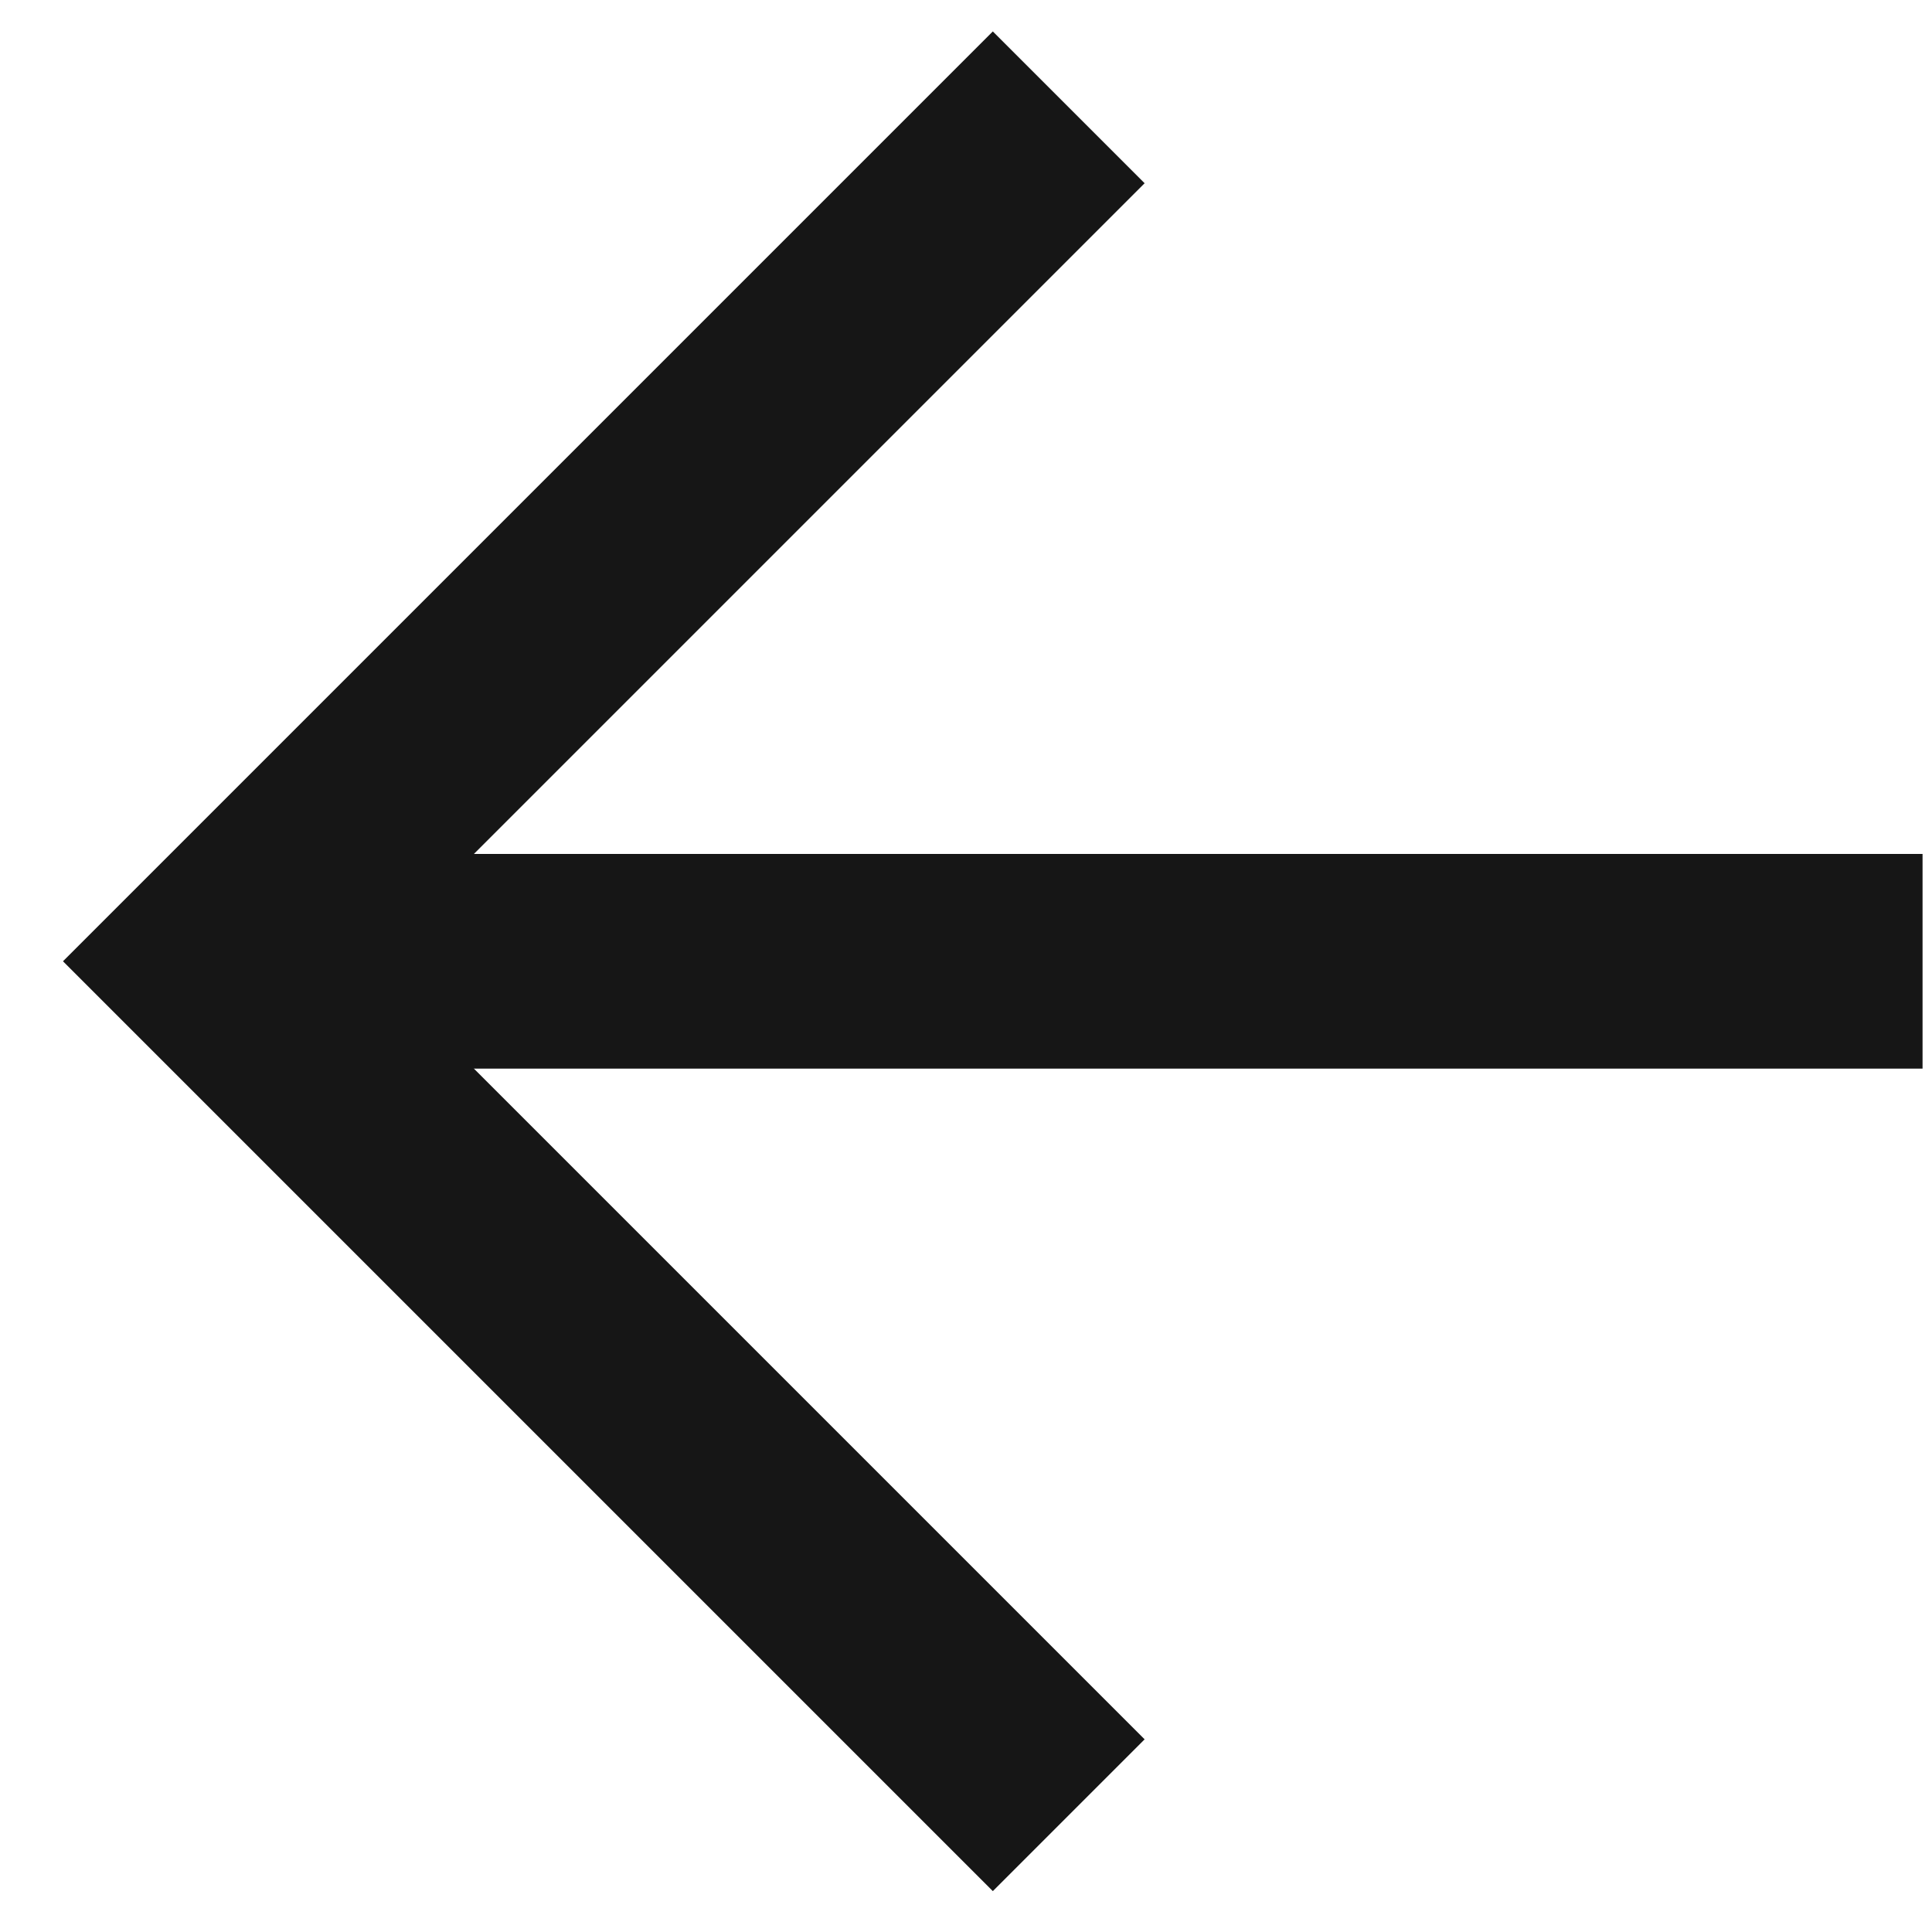
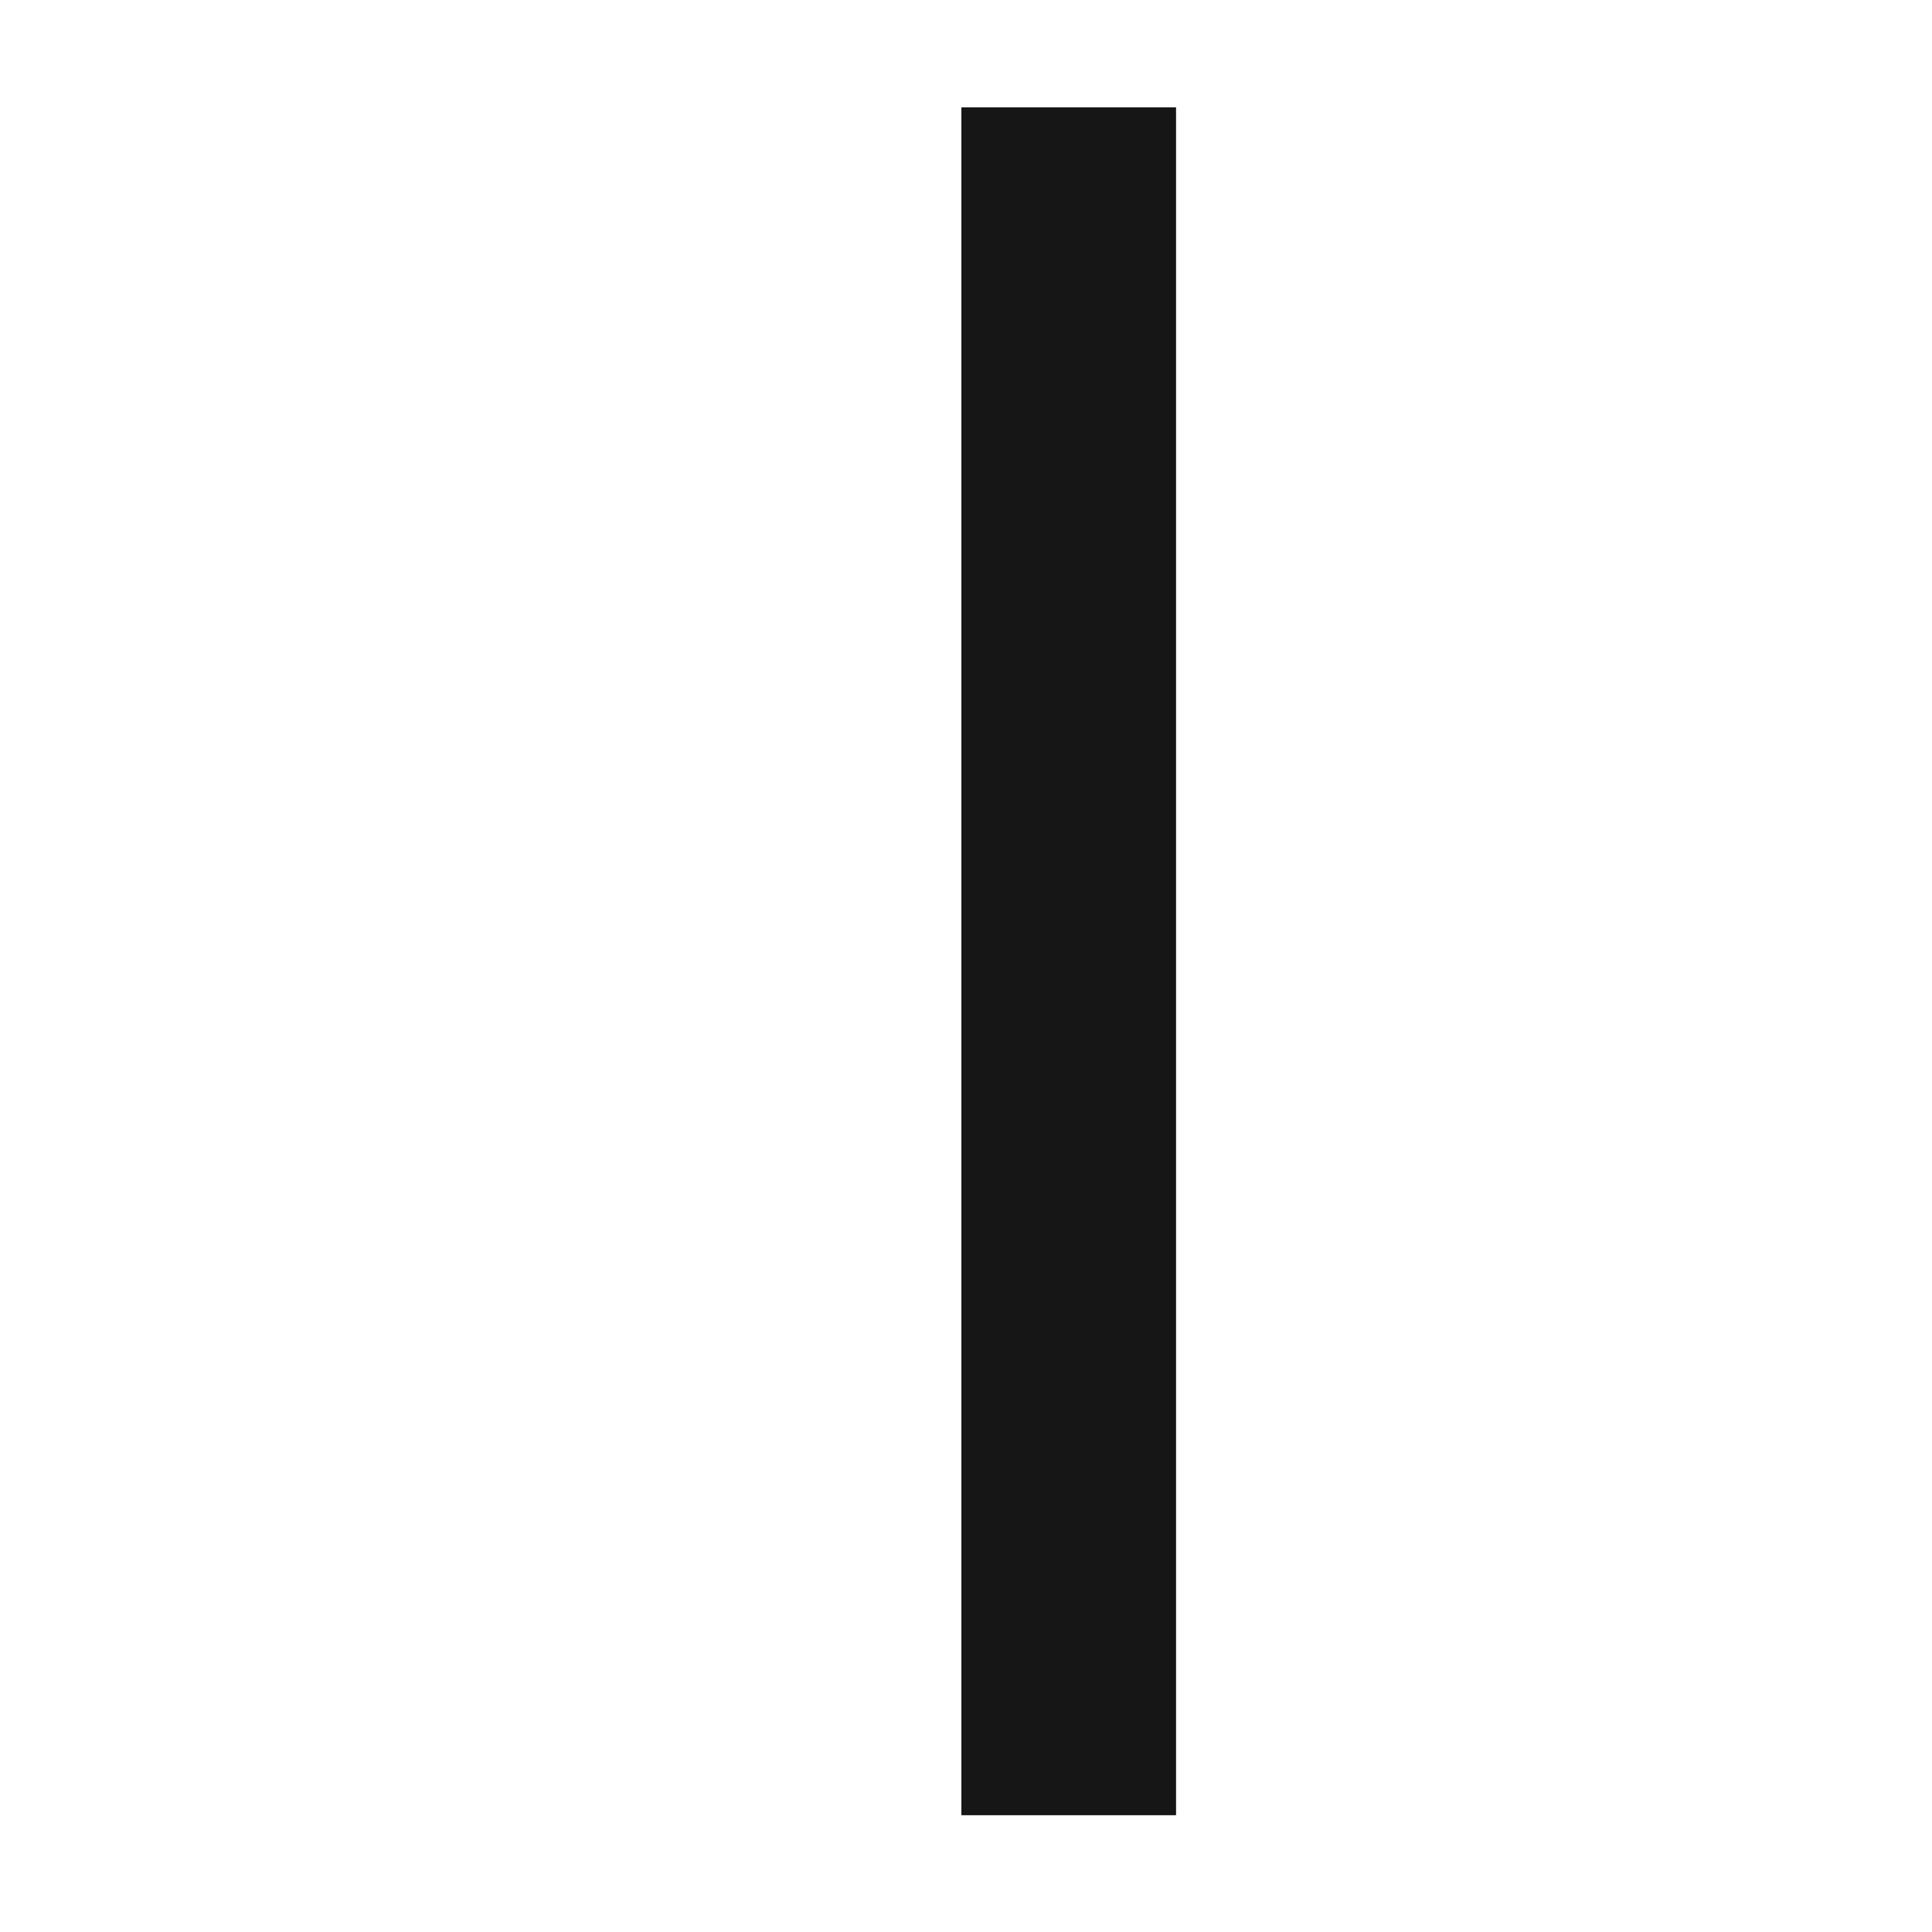
<svg xmlns="http://www.w3.org/2000/svg" width="18" height="18" viewBox="0 0 18 18" fill="none">
-   <path d="M17.912 8.956H2.796" stroke="#161616" stroke-width="2" />
-   <path d="M9.957 16.912L2.001 8.956L9.957 1" stroke="#161616" stroke-width="2" />
+   <path d="M9.957 16.912L9.957 1" stroke="#161616" stroke-width="2" />
</svg>